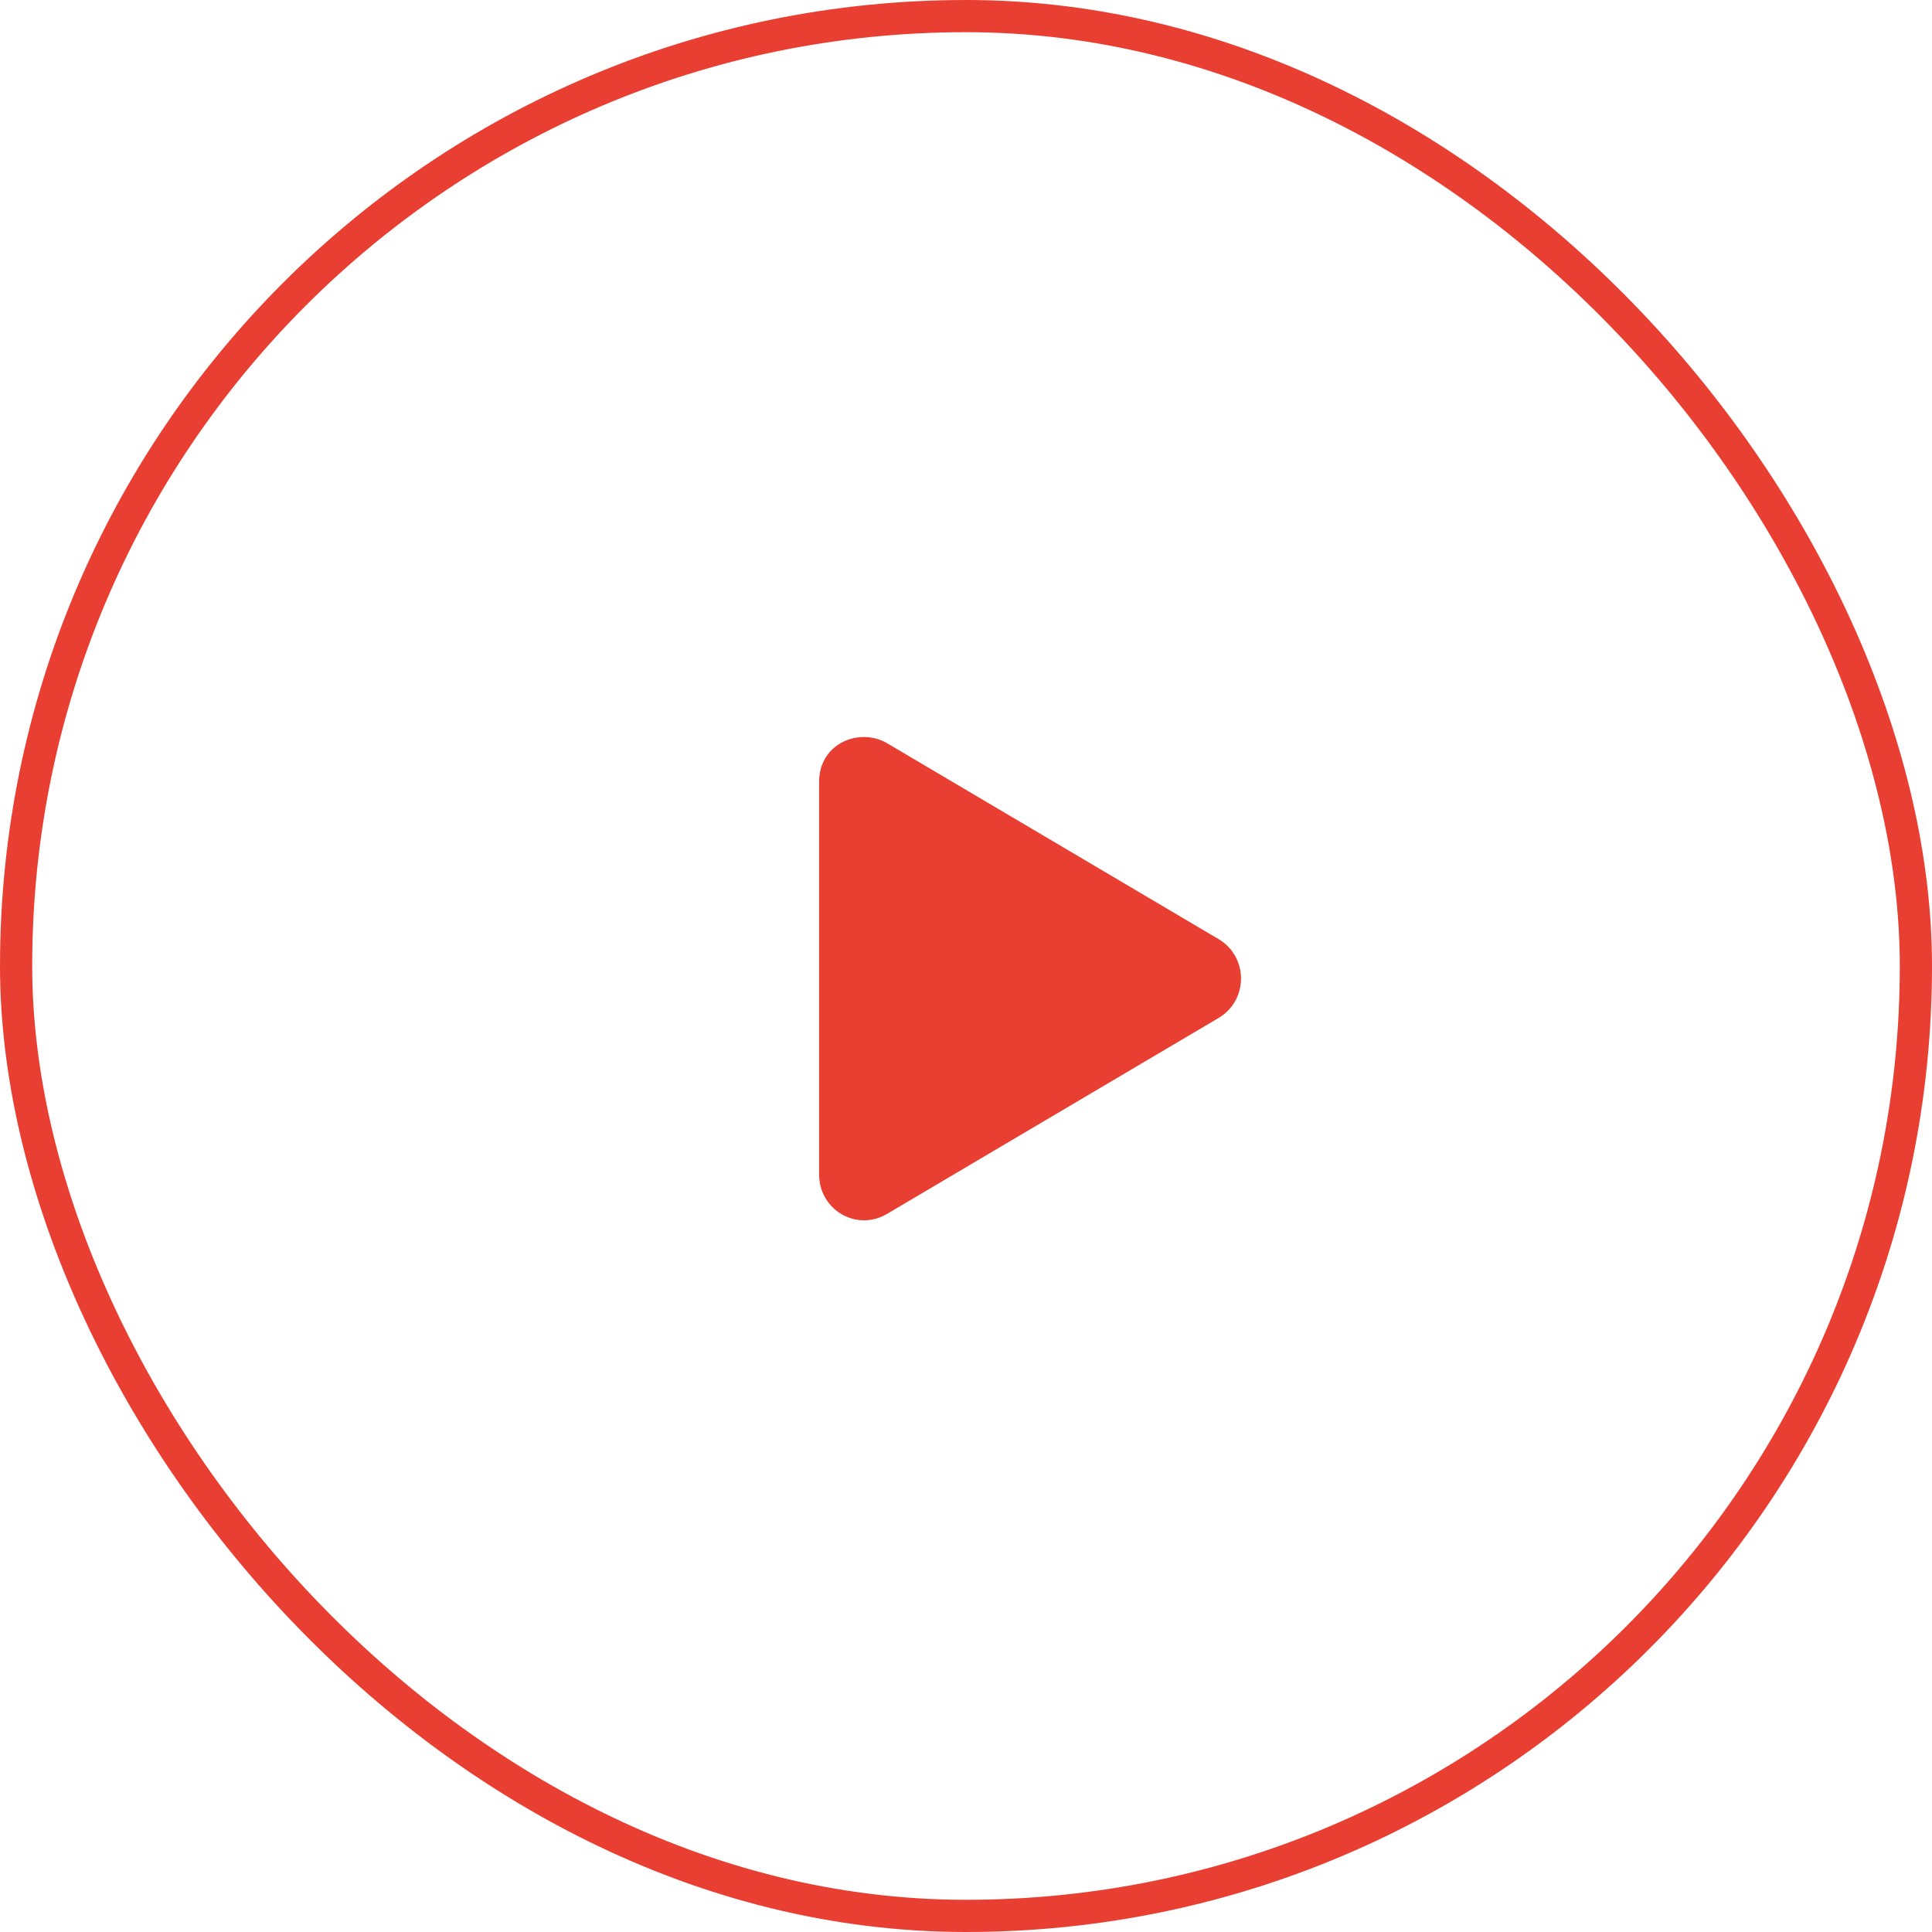
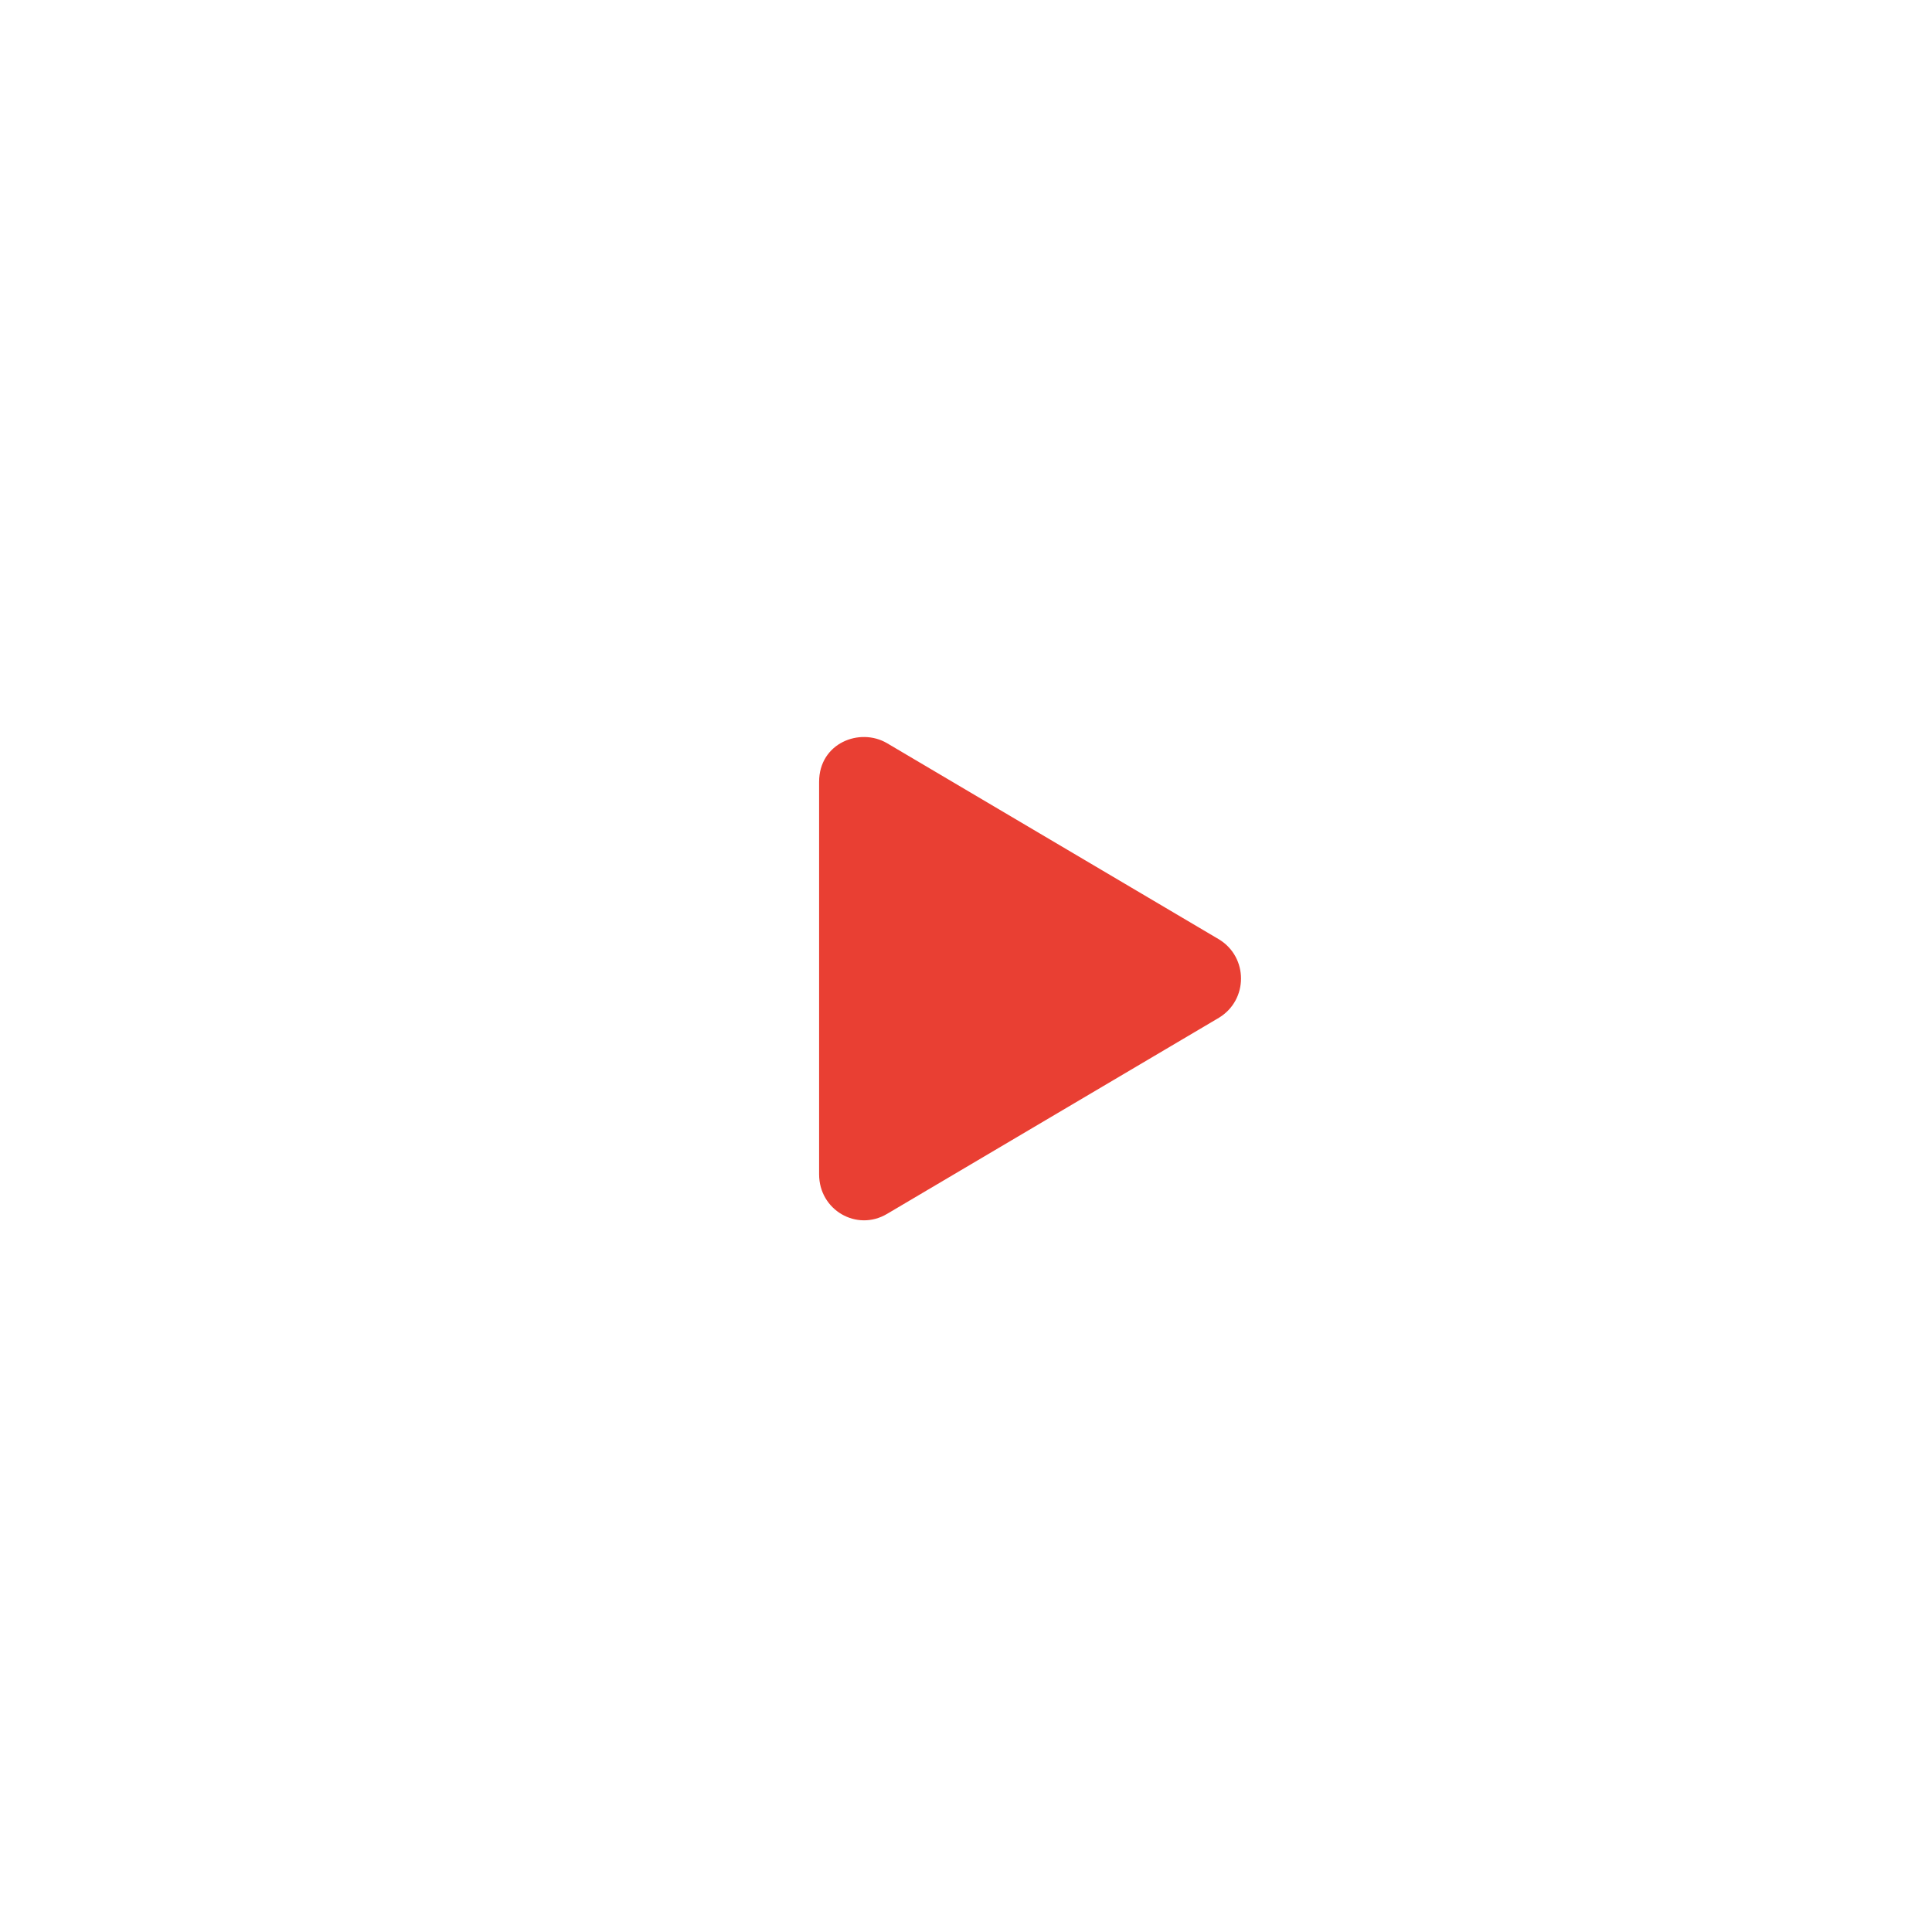
<svg xmlns="http://www.w3.org/2000/svg" width="60" height="60" viewBox="0 0 60 60" fill="none">
-   <rect x="0.5" y="0.5" width="59" height="59" rx="29.5" stroke="#E93F33" />
-   <path d="M37.859 29.174C38.768 29.73 38.768 31.049 37.859 31.605L27.547 37.699C26.609 38.256 25.438 37.582 25.438 36.469V24.281C25.438 23.08 26.697 22.582 27.547 23.08L37.859 29.174Z" fill="#E93F33" />
+   <path d="M37.859 29.174C38.768 29.73 38.768 31.049 37.859 31.605L27.547 37.699C26.609 38.256 25.438 37.582 25.438 36.469V24.281C25.438 23.08 26.697 22.582 27.547 23.08Z" fill="#E93F33" />
</svg>